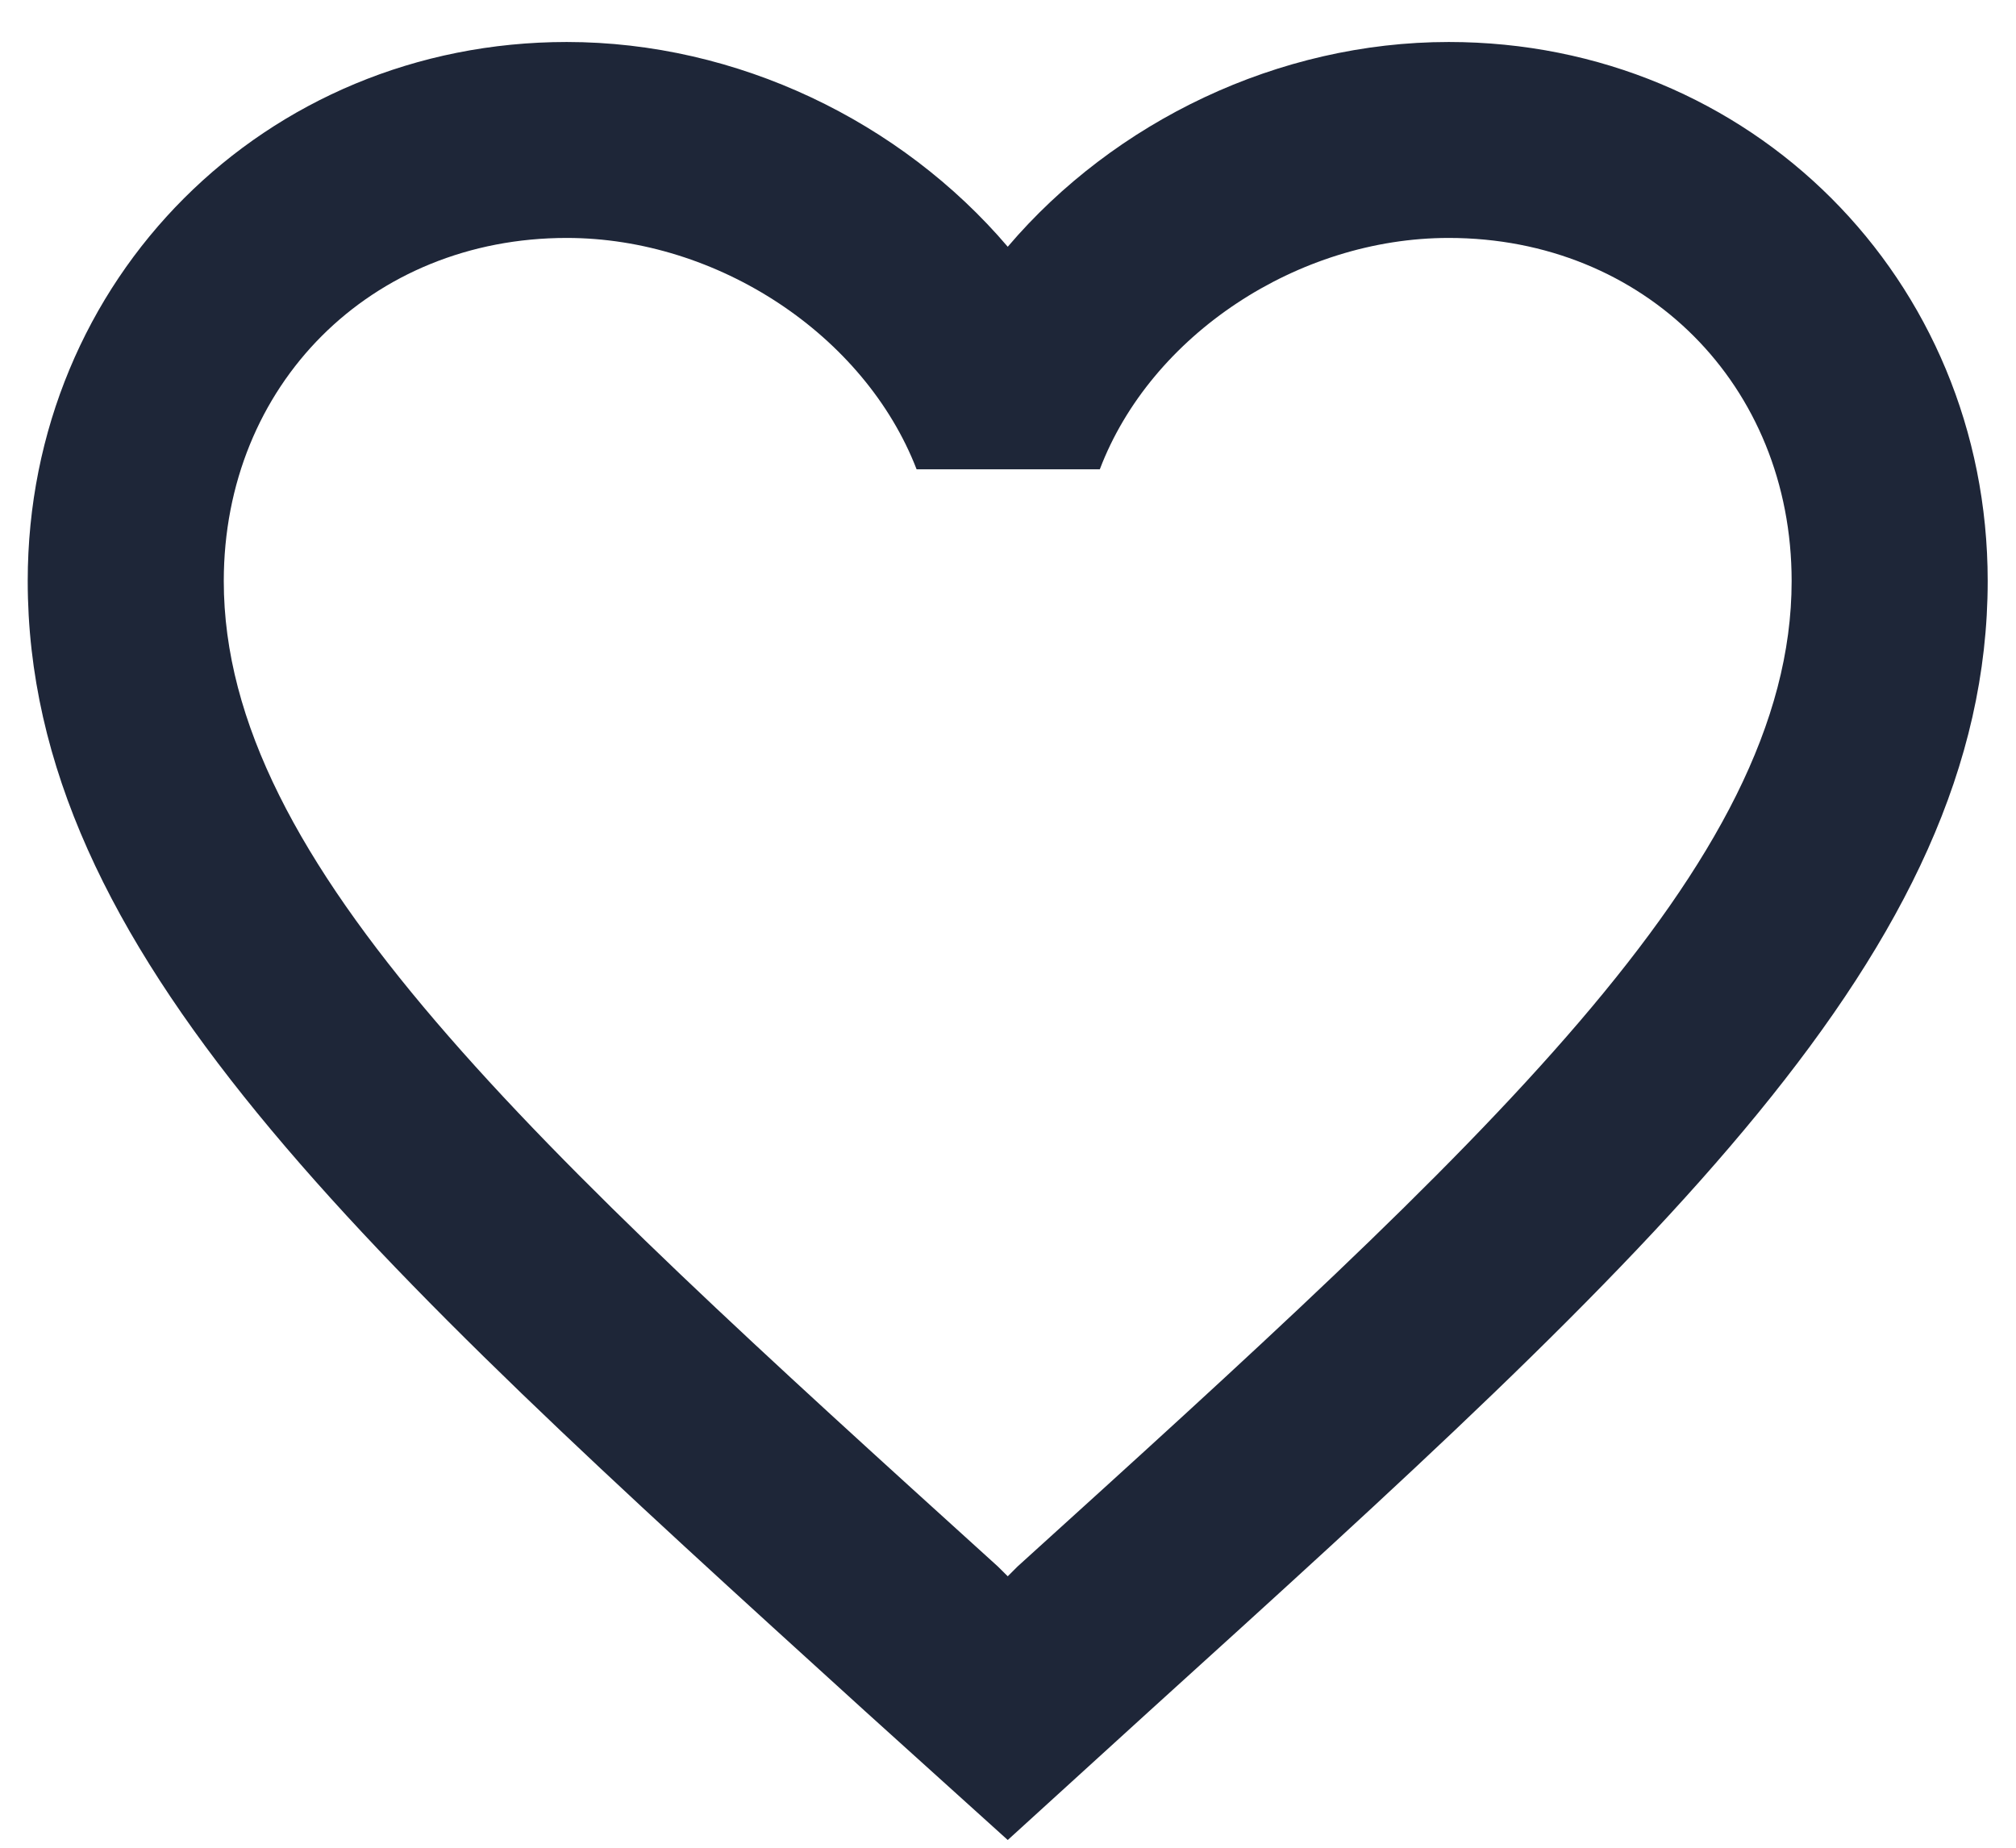
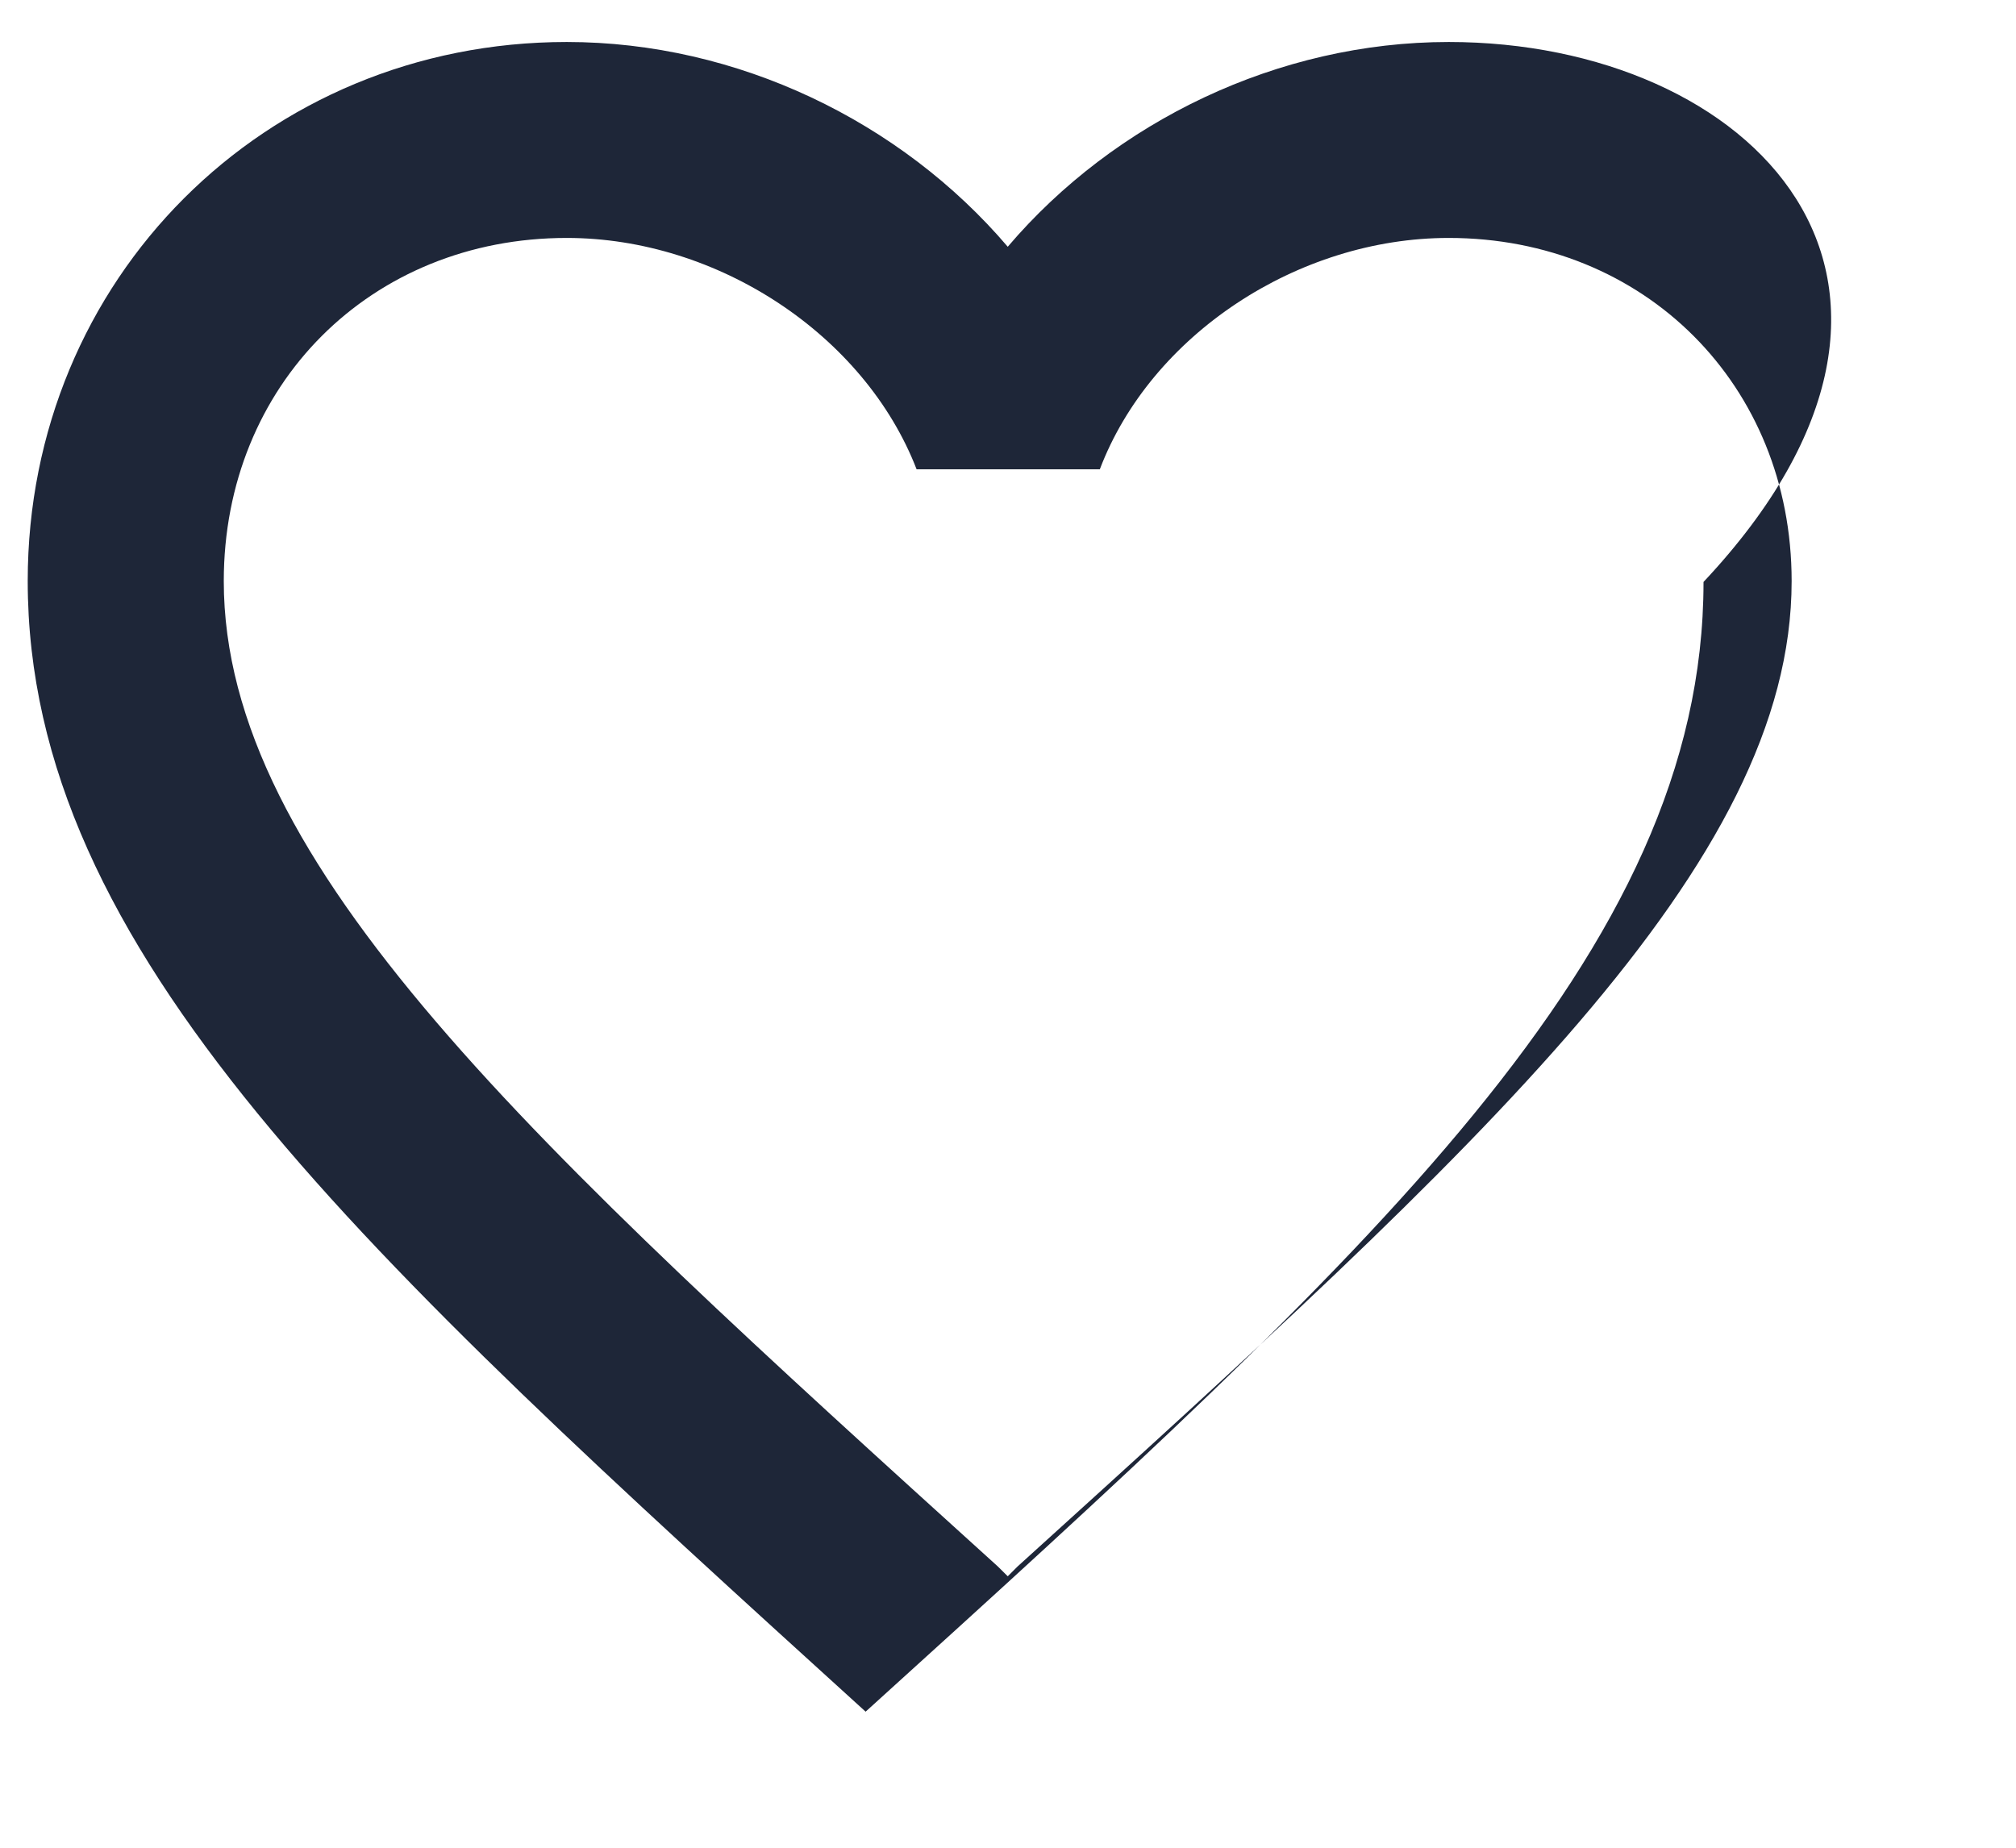
<svg xmlns="http://www.w3.org/2000/svg" width="24" height="22" viewBox="0 0 24 22">
  <g>
    <g>
      <g />
      <g>
-         <path fill="#1e2638" d="M12.113 18.652l-.116.116-.117-.116C6.327 13.62 2.664 10.293 2.664 6.919c0-2.335 1.75-4.086 4.083-4.086 1.797 0 3.547 1.156 4.165 2.755h2.181c.607-1.599 2.357-2.755 4.153-2.755 2.333 0 4.083 1.751 4.083 4.086 0 3.374-3.663 6.701-9.216 11.733zM17.247.5c-2.03 0-3.979.945-5.25 2.438C10.725 1.445 8.777.5 6.747.5 3.153.5.33 3.323.33 6.917c0 4.41 3.967 8.003 9.975 13.463l1.692 1.528 1.691-1.54c6.009-5.448 9.975-9.041 9.975-13.451C23.663 3.323 20.84.5 17.247.5z" />
+         <path fill="#1e2638" d="M12.113 18.652l-.116.116-.117-.116C6.327 13.62 2.664 10.293 2.664 6.919c0-2.335 1.75-4.086 4.083-4.086 1.797 0 3.547 1.156 4.165 2.755h2.181c.607-1.599 2.357-2.755 4.153-2.755 2.333 0 4.083 1.751 4.083 4.086 0 3.374-3.663 6.701-9.216 11.733zM17.247.5c-2.03 0-3.979.945-5.25 2.438C10.725 1.445 8.777.5 6.747.5 3.153.5.33 3.323.33 6.917c0 4.41 3.967 8.003 9.975 13.463c6.009-5.448 9.975-9.041 9.975-13.451C23.663 3.323 20.84.5 17.247.5z" />
      </g>
    </g>
  </g>
</svg>